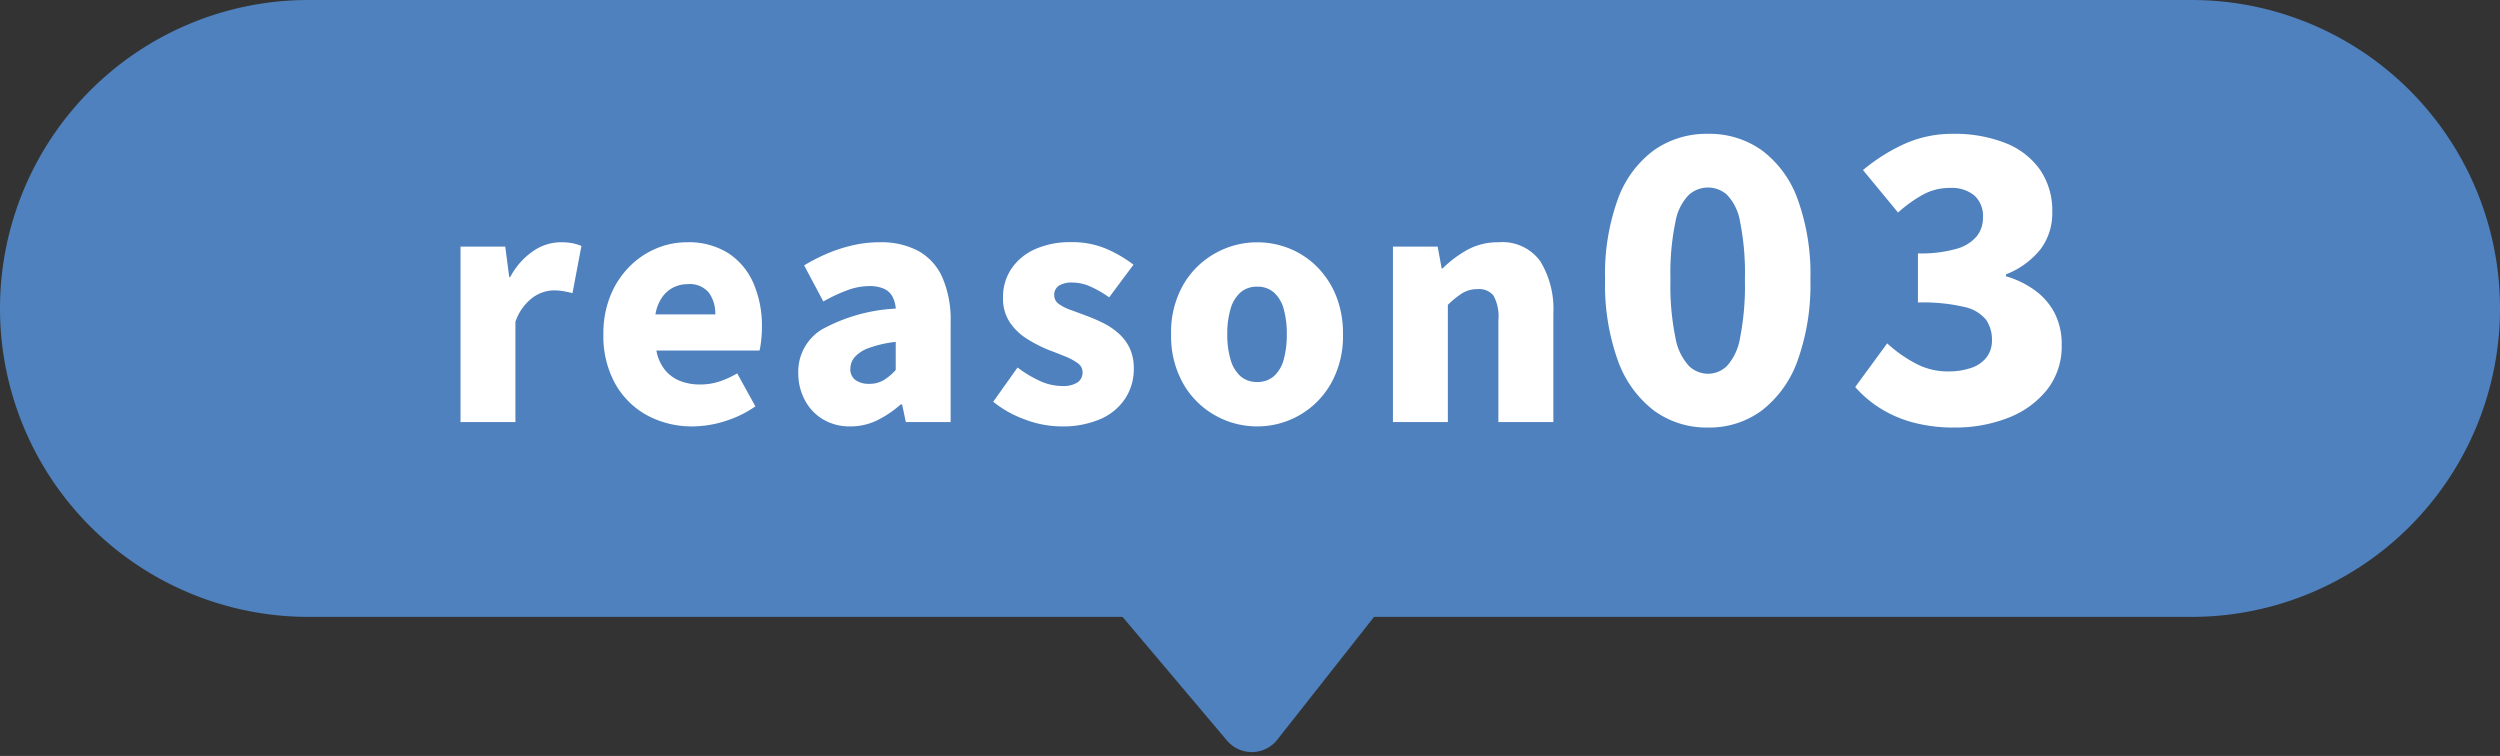
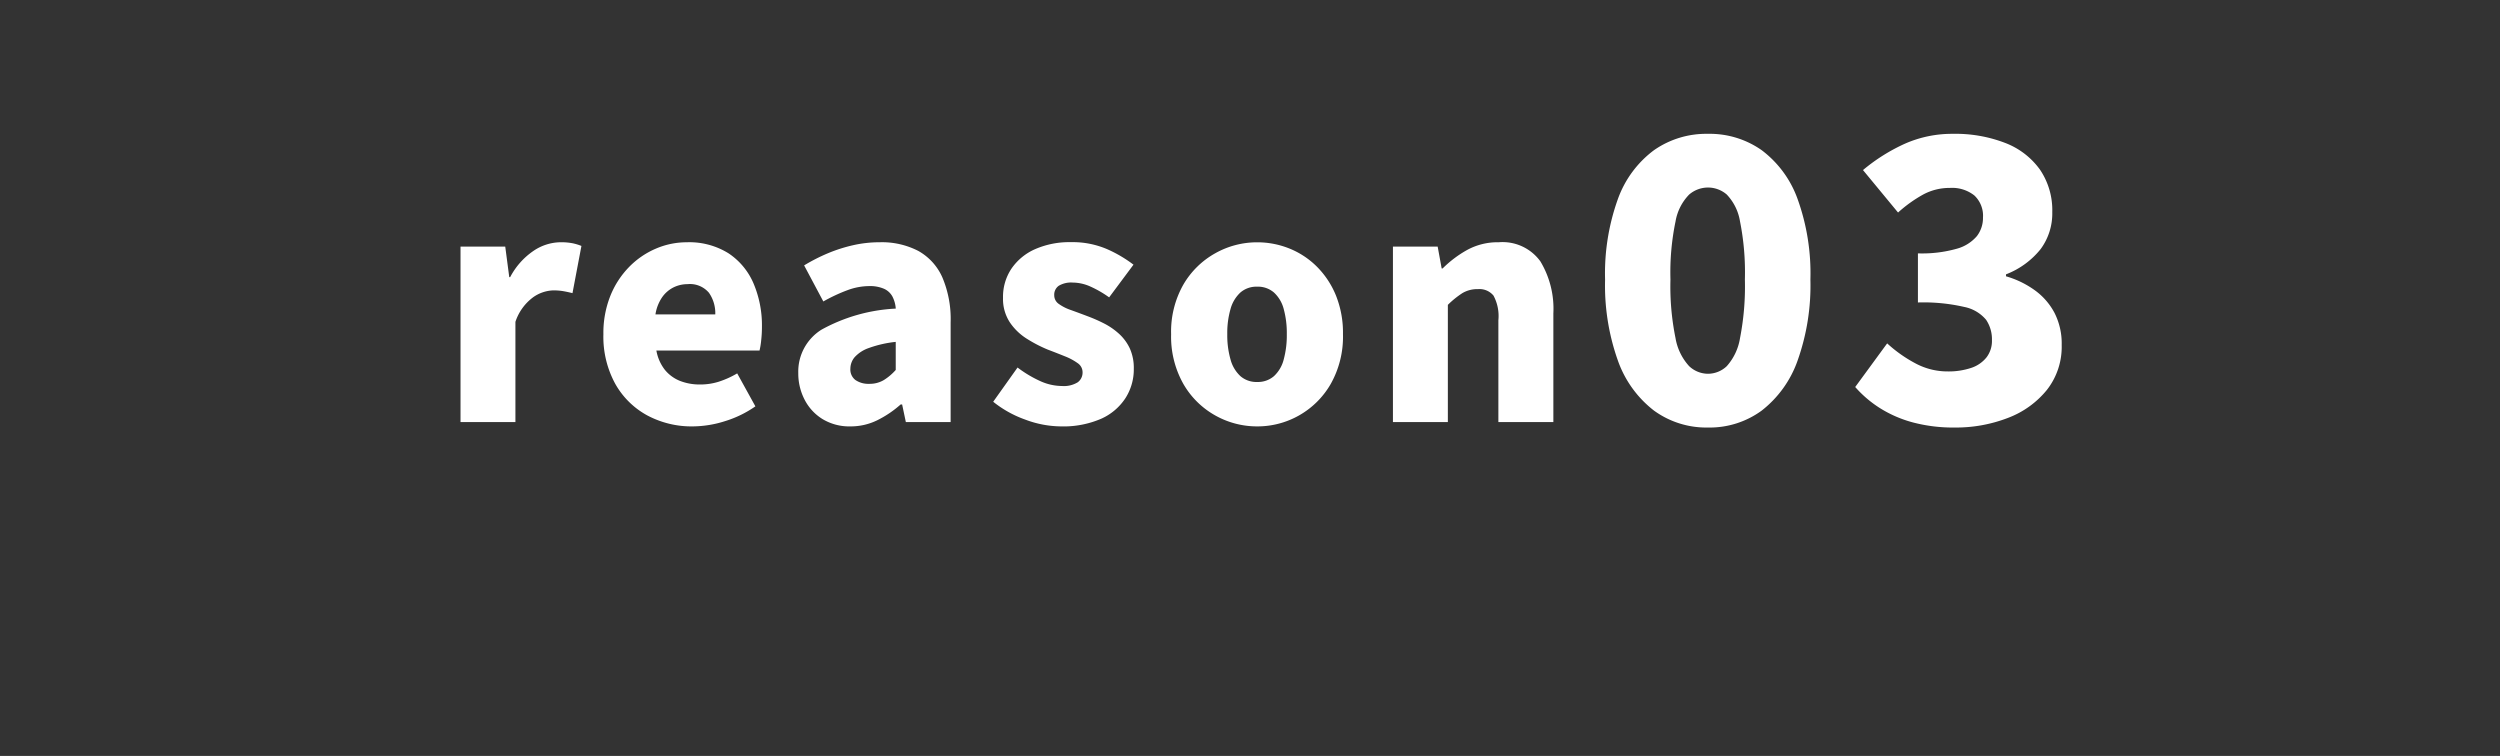
<svg xmlns="http://www.w3.org/2000/svg" width="154" height="46.567" viewBox="0 0 154 46.567">
  <rect x="0" y="0" width="154" height="46.567" fill="#333333" stroke="none" />
  <g id="グループ_43271" data-name="グループ 43271" transform="translate(-823 -4593)">
-     <path id="パス_20444" data-name="パス 20444" d="M19,0H135a19,19,0,0,1,0,38H19A19,19,0,0,1,19,0Z" transform="translate(823 4593)" fill="#4e81bd" />
    <path id="パス_20445" data-name="パス 20445" d="M1.368,0V-10.811H4.123L4.37-8.93h.057a4.458,4.458,0,0,1,1.434-1.615,3.021,3.021,0,0,1,1.644-.532,3.725,3.725,0,0,1,.788.066,3.189,3.189,0,0,1,.523.161L8.265-7.942q-.3-.076-.57-.123a3.613,3.613,0,0,0-.627-.047,2.264,2.264,0,0,0-1.245.437,3.092,3.092,0,0,0-1.073,1.5V0ZM15.675.266a5.785,5.785,0,0,1-2.8-.675A4.992,4.992,0,0,1,10.9-2.356a6.042,6.042,0,0,1-.731-3.059,6.173,6.173,0,0,1,.427-2.356,5.44,5.44,0,0,1,1.159-1.786,5.1,5.1,0,0,1,1.653-1.13,4.812,4.812,0,0,1,1.891-.389,4.563,4.563,0,0,1,2.584.684,4.2,4.2,0,0,1,1.539,1.862,6.6,6.6,0,0,1,.513,2.66,7.246,7.246,0,0,1-.048.855,4.482,4.482,0,0,1-.1.608H13.433a2.677,2.677,0,0,0,.532,1.2,2.3,2.3,0,0,0,.931.674,3.325,3.325,0,0,0,1.235.218,3.824,3.824,0,0,0,1.14-.171A5.575,5.575,0,0,0,18.411-3L19.532-.969a6.677,6.677,0,0,1-1.872.912A6.663,6.663,0,0,1,15.675.266Zm-2.3-6.9h3.686a2.191,2.191,0,0,0-.389-1.33,1.529,1.529,0,0,0-1.321-.532,1.945,1.945,0,0,0-.864.2,1.884,1.884,0,0,0-.7.608A2.536,2.536,0,0,0,13.376-6.631ZM25.384.266a3.186,3.186,0,0,1-1.71-.447,3.018,3.018,0,0,1-1.111-1.2,3.514,3.514,0,0,1-.389-1.643A3.044,3.044,0,0,1,23.6-5.69a10.5,10.5,0,0,1,4.579-1.3,1.9,1.9,0,0,0-.209-.75,1.1,1.1,0,0,0-.523-.475,2.172,2.172,0,0,0-.9-.162,3.9,3.9,0,0,0-1.33.247,10.314,10.314,0,0,0-1.5.7L22.534-9.652a11.12,11.12,0,0,1,1.472-.75,9.376,9.376,0,0,1,1.549-.494,7.383,7.383,0,0,1,1.634-.181,4.877,4.877,0,0,1,2.375.532A3.471,3.471,0,0,1,31.046-8.92a6.562,6.562,0,0,1,.513,2.783V0H28.8l-.228-1.083h-.095a6.5,6.5,0,0,1-1.434.969A3.7,3.7,0,0,1,25.384.266Zm1.159-2.622a1.7,1.7,0,0,0,.893-.228,3.309,3.309,0,0,0,.741-.627V-4.94a6.979,6.979,0,0,0-1.663.38,2.088,2.088,0,0,0-.874.57,1.107,1.107,0,0,0-.257.7.811.811,0,0,0,.313.7A1.409,1.409,0,0,0,26.543-2.356ZM38.342.266a6.341,6.341,0,0,1-2.185-.418,6.77,6.77,0,0,1-1.976-1.1l1.5-2.109a7.3,7.3,0,0,0,1.416.845,3.286,3.286,0,0,0,1.32.294,1.63,1.63,0,0,0,.969-.228.741.741,0,0,0,.3-.627.672.672,0,0,0-.3-.551,3.557,3.557,0,0,0-.8-.428q-.494-.2-1.045-.409a8.535,8.535,0,0,1-1.283-.665,3.51,3.51,0,0,1-1.054-1.016,2.632,2.632,0,0,1-.418-1.51,3.119,3.119,0,0,1,.523-1.8,3.438,3.438,0,0,1,1.463-1.2,5.259,5.259,0,0,1,2.194-.427,5.375,5.375,0,0,1,2.223.427,8,8,0,0,1,1.634.96l-1.5,2.014a6.6,6.6,0,0,0-1.15-.665,2.7,2.7,0,0,0-1.092-.247,1.488,1.488,0,0,0-.865.2.671.671,0,0,0-.275.58.641.641,0,0,0,.275.532,2.843,2.843,0,0,0,.75.38q.475.171,1.026.38a9.532,9.532,0,0,1,1.016.446,4.194,4.194,0,0,1,.922.636,2.856,2.856,0,0,1,.665.9,2.938,2.938,0,0,1,.247,1.263,3.279,3.279,0,0,1-.513,1.8A3.468,3.468,0,0,1,40.821-.2,5.853,5.853,0,0,1,38.342.266Zm12.1,0a5.247,5.247,0,0,1-2.584-.675,5.18,5.18,0,0,1-1.966-1.947,5.92,5.92,0,0,1-.751-3.059,5.868,5.868,0,0,1,.751-3.049A5.2,5.2,0,0,1,47.861-10.4a5.247,5.247,0,0,1,2.584-.674,5.273,5.273,0,0,1,1.976.38,5.063,5.063,0,0,1,1.691,1.112A5.376,5.376,0,0,1,55.29-7.809a6.16,6.16,0,0,1,.437,2.394,5.92,5.92,0,0,1-.75,3.059A5.2,5.2,0,0,1,53.02-.409,5.194,5.194,0,0,1,50.445.266Zm0-2.736a1.506,1.506,0,0,0,1.035-.361,2.1,2.1,0,0,0,.6-1.026,5.7,5.7,0,0,0,.19-1.558,5.6,5.6,0,0,0-.19-1.549,2.1,2.1,0,0,0-.6-1.016,1.506,1.506,0,0,0-1.035-.361,1.506,1.506,0,0,0-1.035.361A2.156,2.156,0,0,0,48.8-6.964a5.345,5.345,0,0,0-.2,1.549,5.444,5.444,0,0,0,.2,1.558,2.157,2.157,0,0,0,.608,1.026A1.506,1.506,0,0,0,50.445-2.47ZM58.805,0V-10.811H61.56l.247,1.349h.057a6.909,6.909,0,0,1,1.511-1.14,3.908,3.908,0,0,1,1.947-.475A2.874,2.874,0,0,1,67.887-9.9a5.655,5.655,0,0,1,.8,3.211V0H65.3V-6.27A2.673,2.673,0,0,0,65-7.79a1.118,1.118,0,0,0-.95-.4,1.806,1.806,0,0,0-.969.247,5.573,5.573,0,0,0-.893.722V0Zm19.4.336A5.482,5.482,0,0,1,74.885-.708a6.7,6.7,0,0,1-2.22-3.072,13.822,13.822,0,0,1-.792-5,13.528,13.528,0,0,1,.792-4.968,6.469,6.469,0,0,1,2.22-3,5.617,5.617,0,0,1,3.324-1.008,5.563,5.563,0,0,1,3.312,1.008,6.505,6.505,0,0,1,2.208,3,13.528,13.528,0,0,1,.792,4.968,13.822,13.822,0,0,1-.792,5A6.734,6.734,0,0,1,81.521-.708,5.429,5.429,0,0,1,78.209.336Zm0-3.312a1.688,1.688,0,0,0,1.164-.468,3.4,3.4,0,0,0,.816-1.728,16.557,16.557,0,0,0,.3-3.612,16.041,16.041,0,0,0-.3-3.576,3.118,3.118,0,0,0-.816-1.656,1.765,1.765,0,0,0-1.164-.432,1.781,1.781,0,0,0-1.152.432,3.118,3.118,0,0,0-.84,1.656A15.443,15.443,0,0,0,75.9-8.784a15.939,15.939,0,0,0,.312,3.612,3.4,3.4,0,0,0,.84,1.728A1.7,1.7,0,0,0,78.209-2.976ZM93.4.336A9.684,9.684,0,0,1,90.845.024a7.4,7.4,0,0,1-2.028-.876A6.989,6.989,0,0,1,87.281-2.16l1.968-2.688A8.389,8.389,0,0,0,91-3.612a4.173,4.173,0,0,0,1.968.492,4.371,4.371,0,0,0,1.452-.216,2.011,2.011,0,0,0,.948-.648,1.668,1.668,0,0,0,.336-1.056,2.147,2.147,0,0,0-.36-1.26A2.351,2.351,0,0,0,94-7.092a11.222,11.222,0,0,0-2.856-.276v-3.024a7.892,7.892,0,0,0,2.4-.288,2.483,2.483,0,0,0,1.236-.78,1.838,1.838,0,0,0,.372-1.14,1.717,1.717,0,0,0-.528-1.356,2.208,2.208,0,0,0-1.512-.468,3.419,3.419,0,0,0-1.632.4,8.294,8.294,0,0,0-1.56,1.116l-2.16-2.616a11.2,11.2,0,0,1,2.6-1.632,7.184,7.184,0,0,1,2.94-.6,8.494,8.494,0,0,1,3.228.564,4.7,4.7,0,0,1,2.136,1.644,4.446,4.446,0,0,1,.756,2.616,3.693,3.693,0,0,1-.72,2.28A5.055,5.055,0,0,1,96.569-9.1v.12a5.73,5.73,0,0,1,1.764.852,4.045,4.045,0,0,1,1.224,1.4A4.153,4.153,0,0,1,100-4.752a4.3,4.3,0,0,1-.912,2.772A5.659,5.659,0,0,1,96.677-.252,8.9,8.9,0,0,1,93.4.336Z" transform="translate(850 4619)" fill="#fff" />
-     <path id="パス_20443" data-name="パス 20443" d="M13.95,1.9a2,2,0,0,1,3.1,0L28.337,15.736A2,2,0,0,1,26.787,19H4.213a2,2,0,0,1-1.55-3.264Z" transform="matrix(-1, 0.017, -0.017, -1, 915.664, 4640.228)" fill="#4e81bd" />
  </g>
</svg>